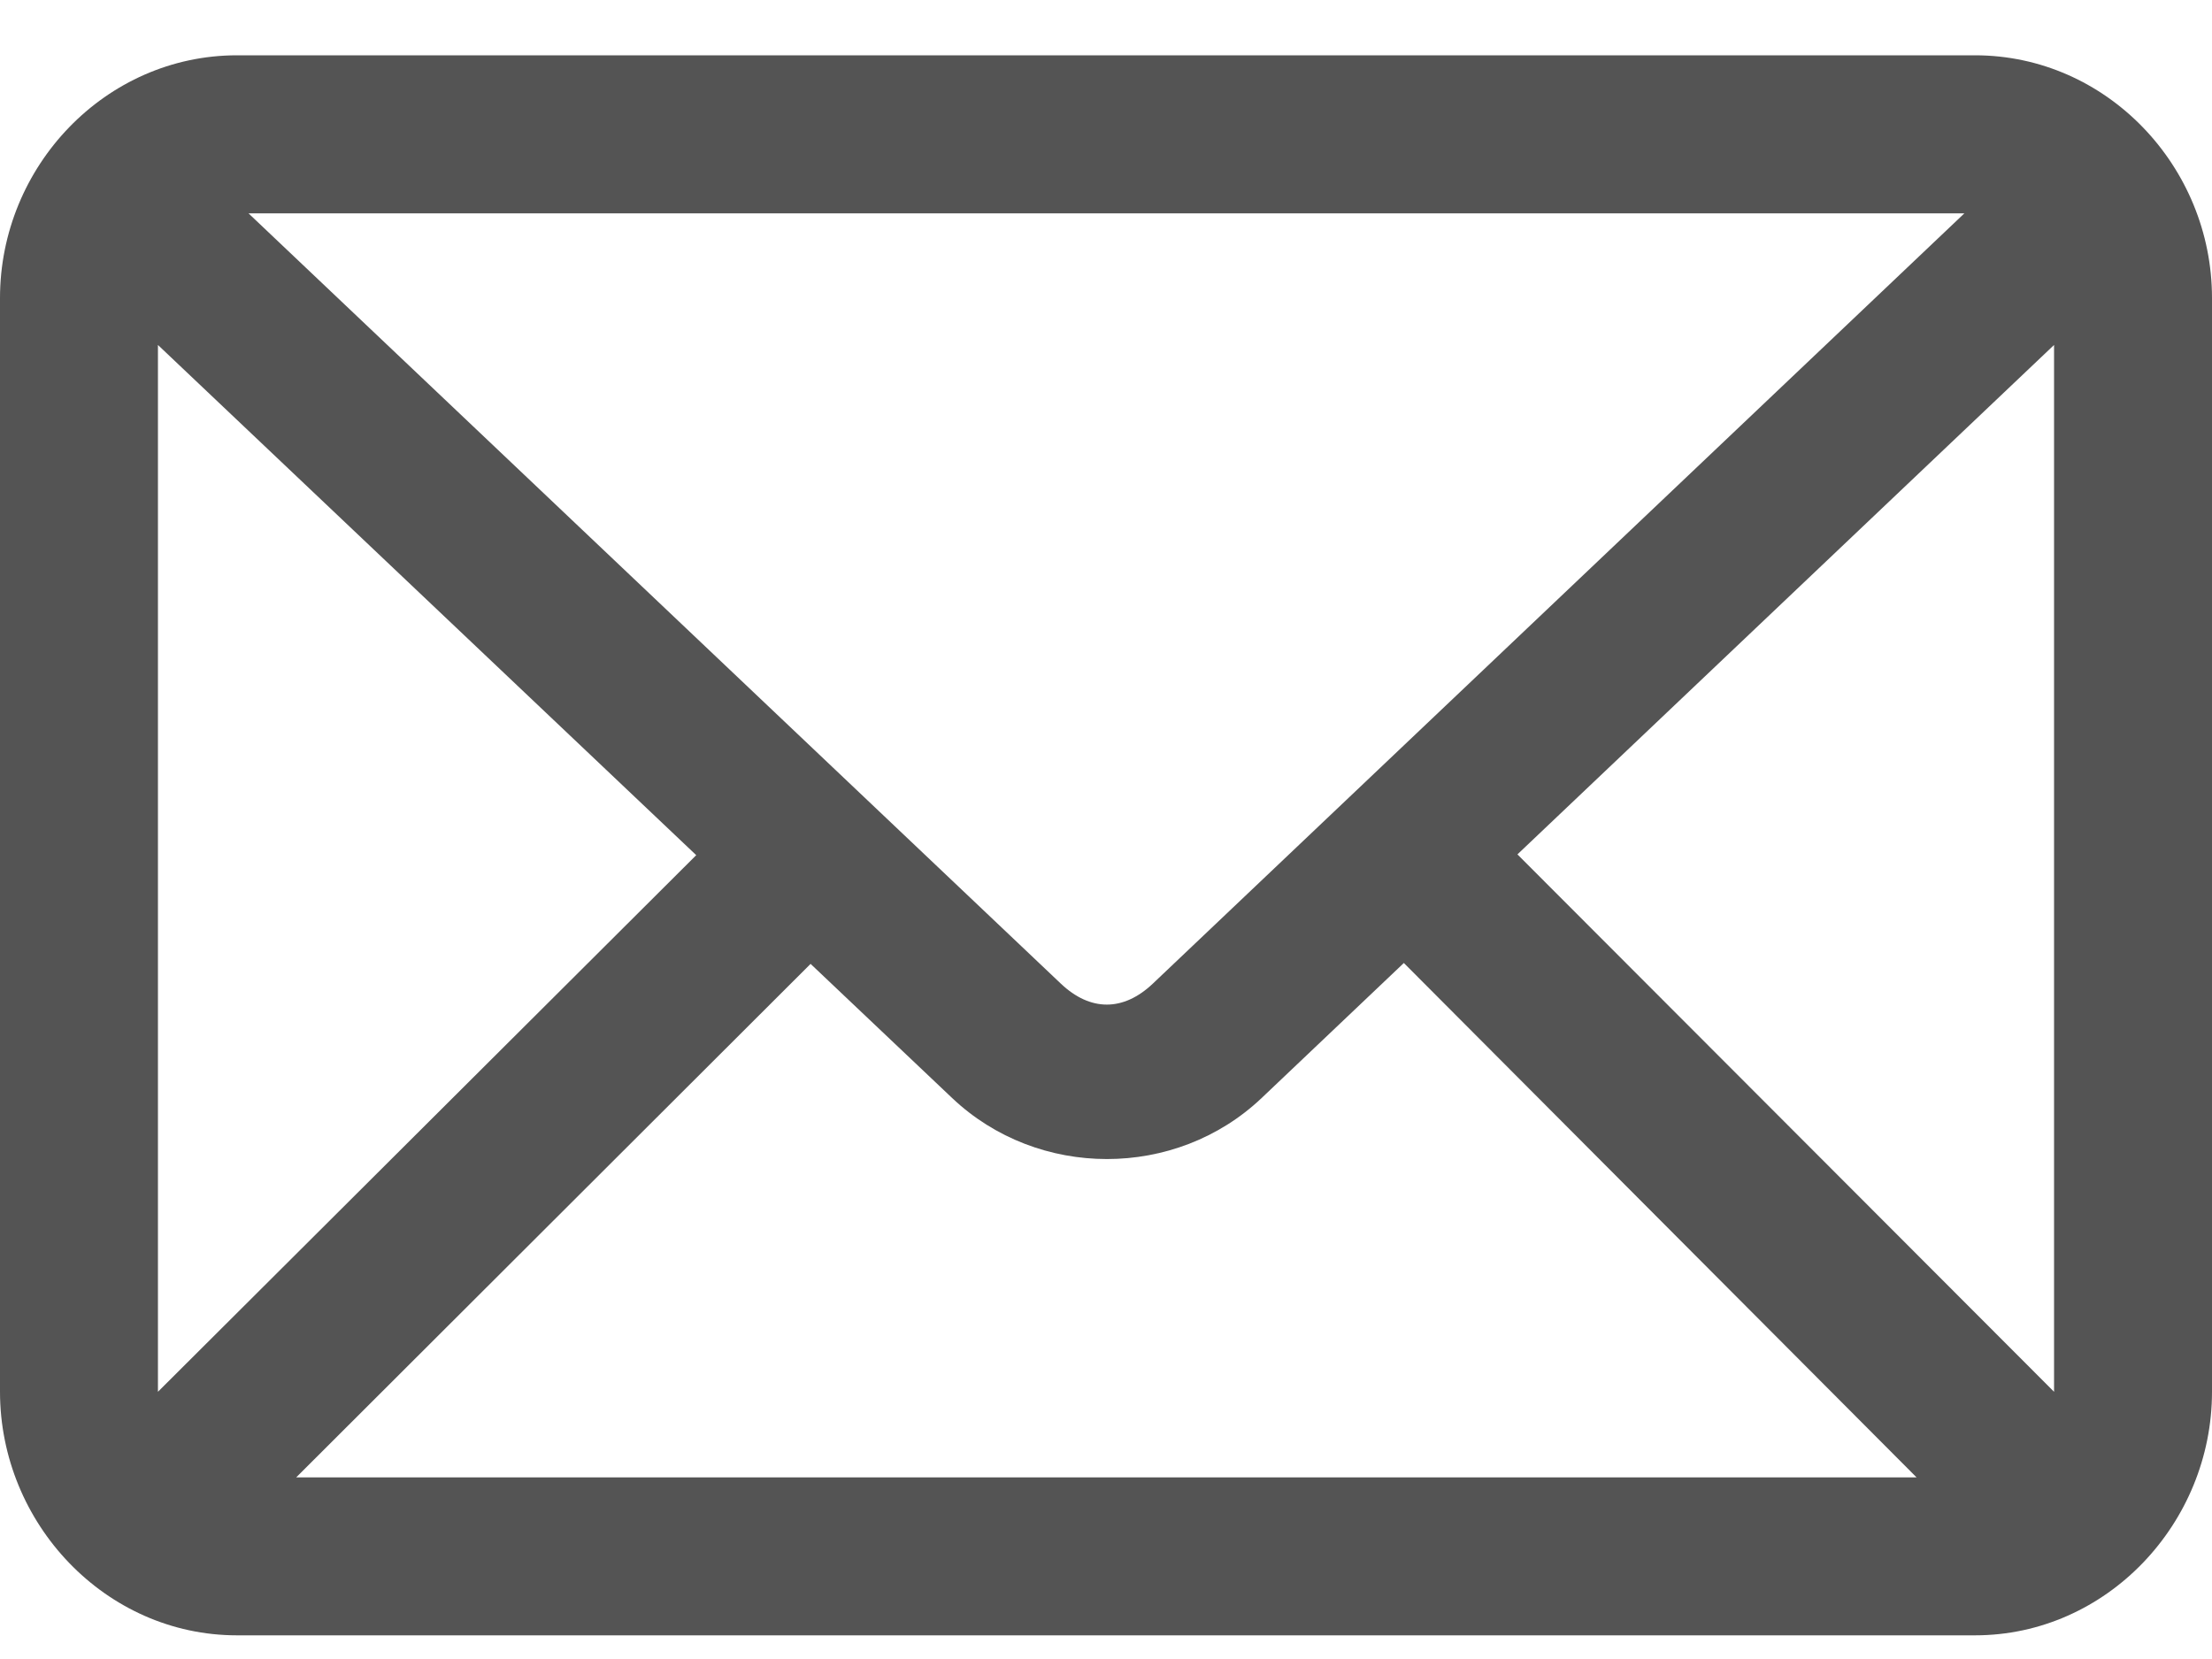
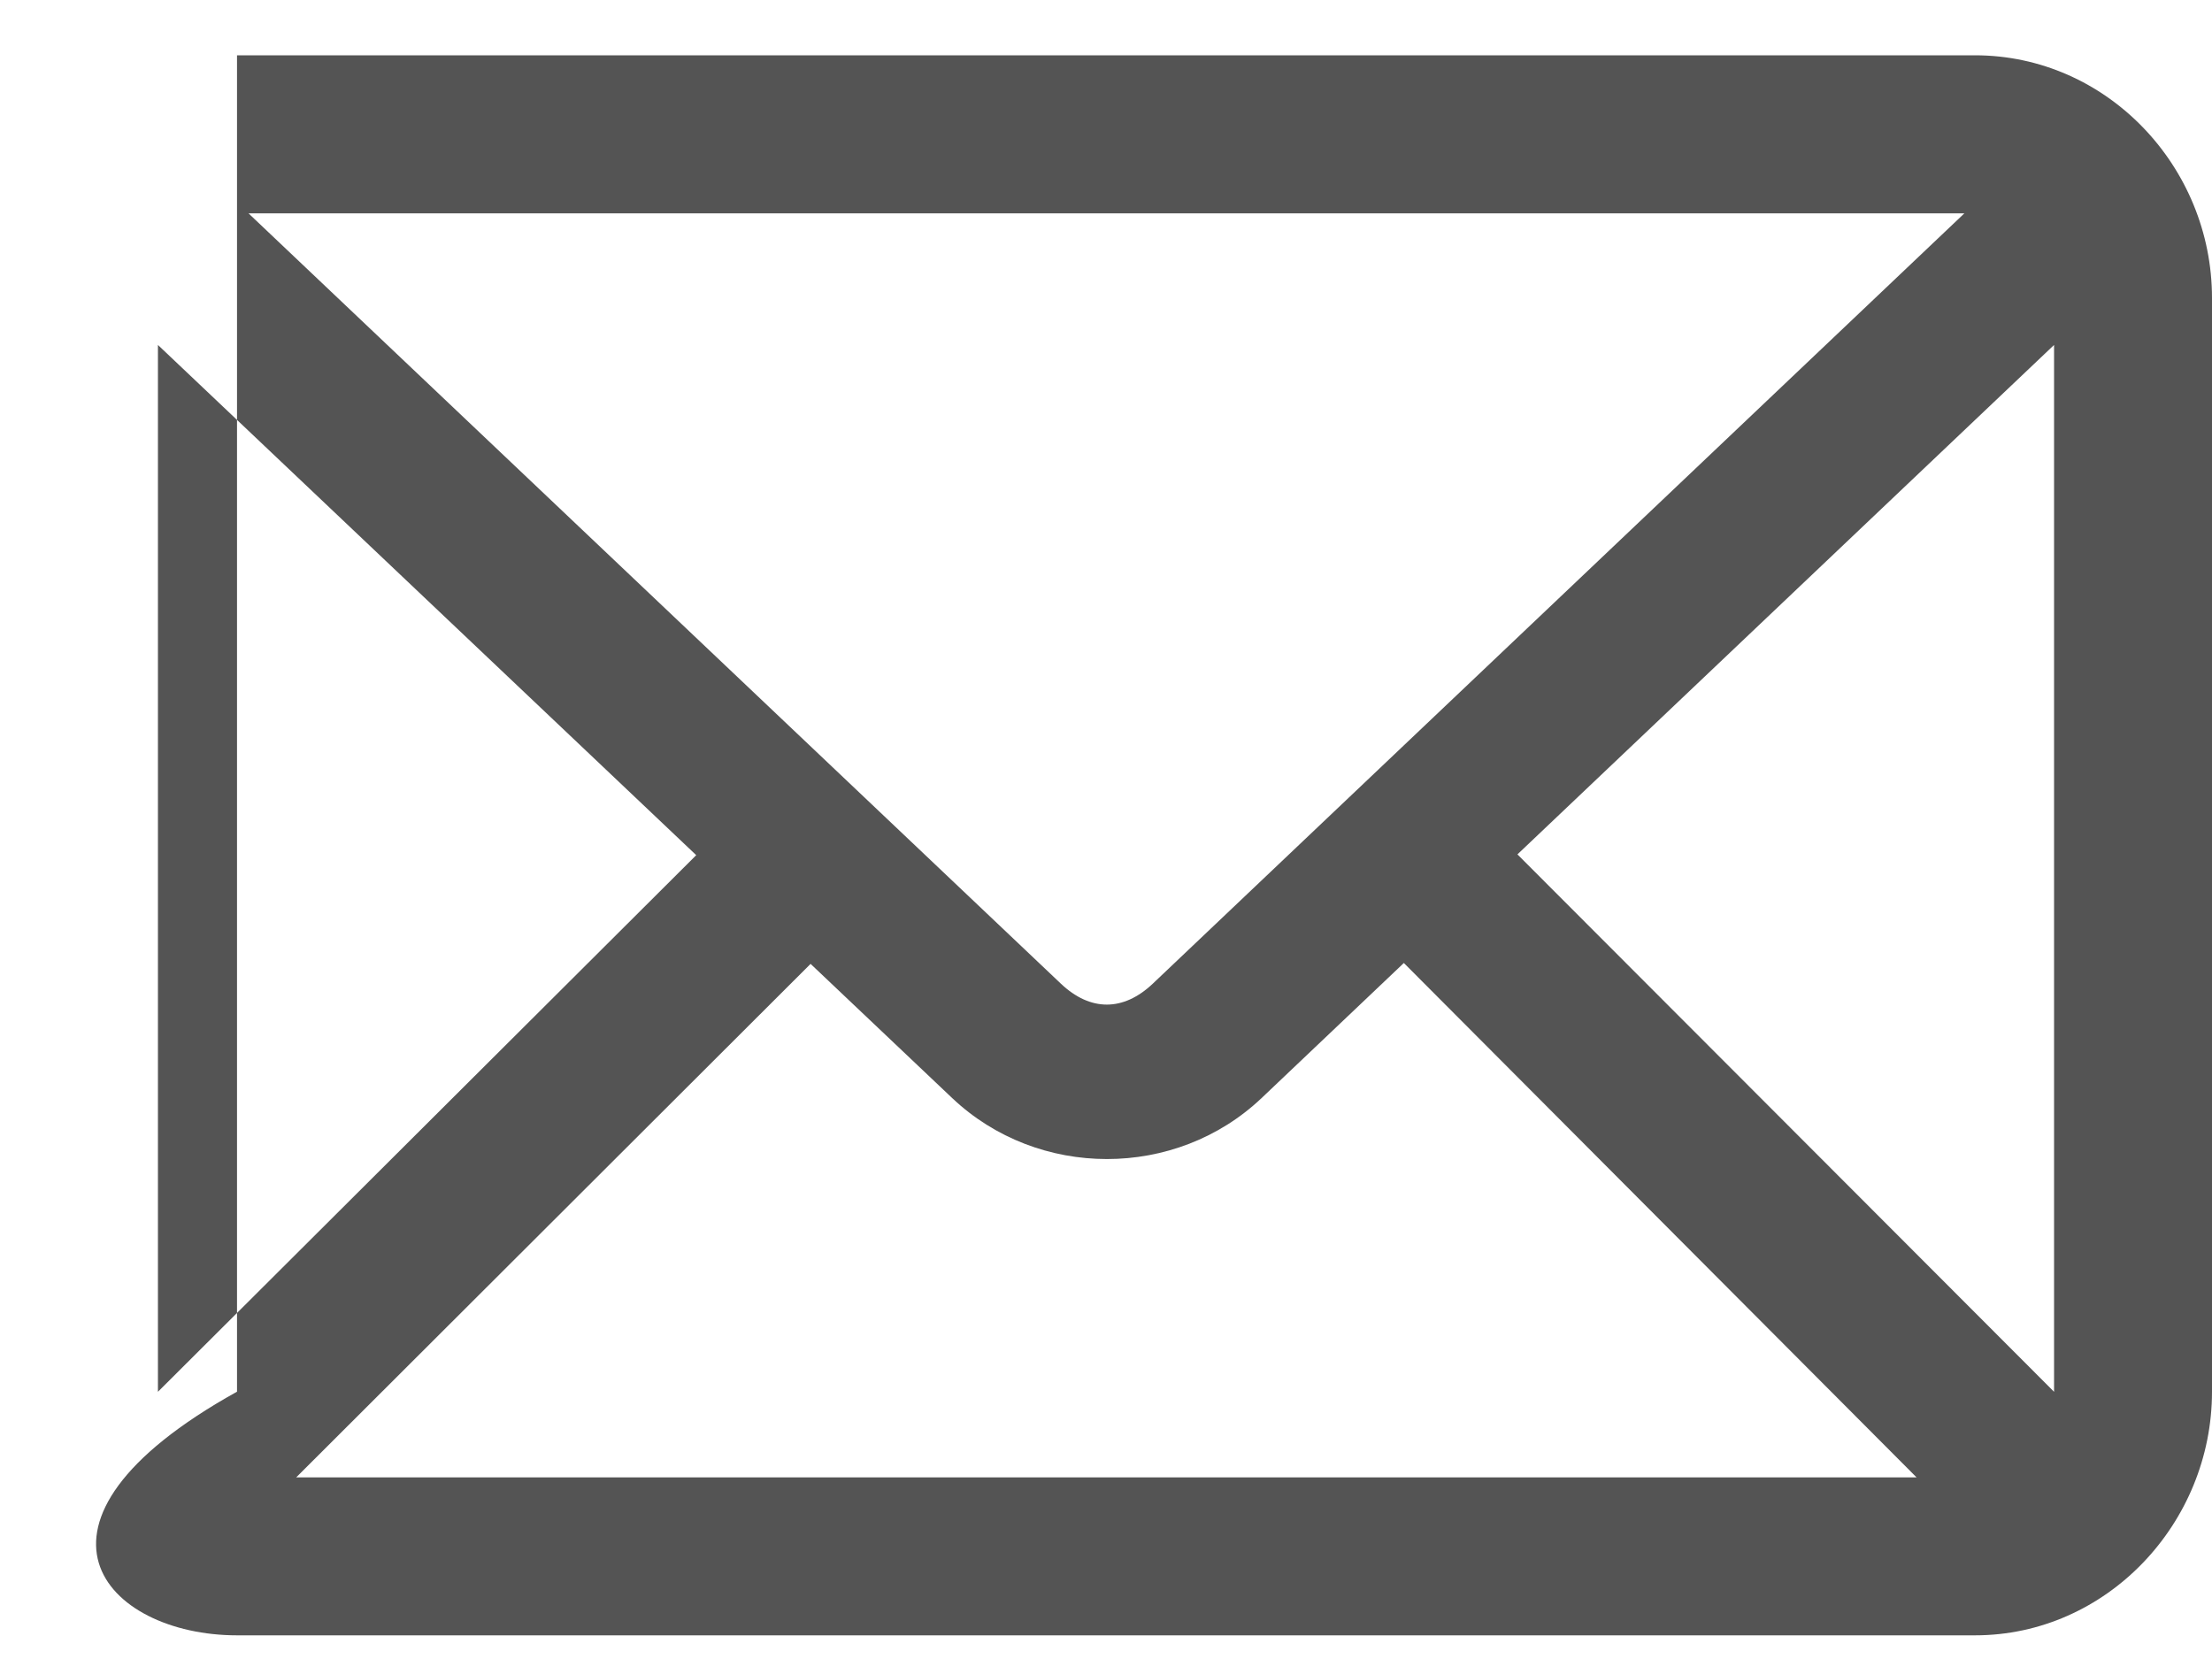
<svg xmlns="http://www.w3.org/2000/svg" width="20" height="15" viewBox="0 0 20 15" fill="none">
-   <path d="M2.143 0.5C0.953 0.5 0 1.504 0 2.695V12.583C0 13.774 0.953 14.786 2.143 14.786H17.857C19.047 14.786 20 13.774 20 12.583V2.695C20 1.504 19.047 0.5 17.857 0.5H2.143ZM2.247 1.929H17.761L10.424 8.893C10.157 9.146 9.859 9.147 9.591 8.893L2.247 1.929ZM1.428 3.119L6.295 7.732L1.428 12.584V3.119ZM18.572 3.119V12.584L13.72 7.725L18.572 3.119ZM12.693 8.707L17.329 13.358H2.678L7.329 8.715L8.609 9.928C9.385 10.663 10.631 10.664 11.407 9.928L12.693 8.707Z" fill="#545454" />
+   <path d="M2.143 0.5V12.583C0 13.774 0.953 14.786 2.143 14.786H17.857C19.047 14.786 20 13.774 20 12.583V2.695C20 1.504 19.047 0.5 17.857 0.5H2.143ZM2.247 1.929H17.761L10.424 8.893C10.157 9.146 9.859 9.147 9.591 8.893L2.247 1.929ZM1.428 3.119L6.295 7.732L1.428 12.584V3.119ZM18.572 3.119V12.584L13.72 7.725L18.572 3.119ZM12.693 8.707L17.329 13.358H2.678L7.329 8.715L8.609 9.928C9.385 10.663 10.631 10.664 11.407 9.928L12.693 8.707Z" fill="#545454" />
</svg>